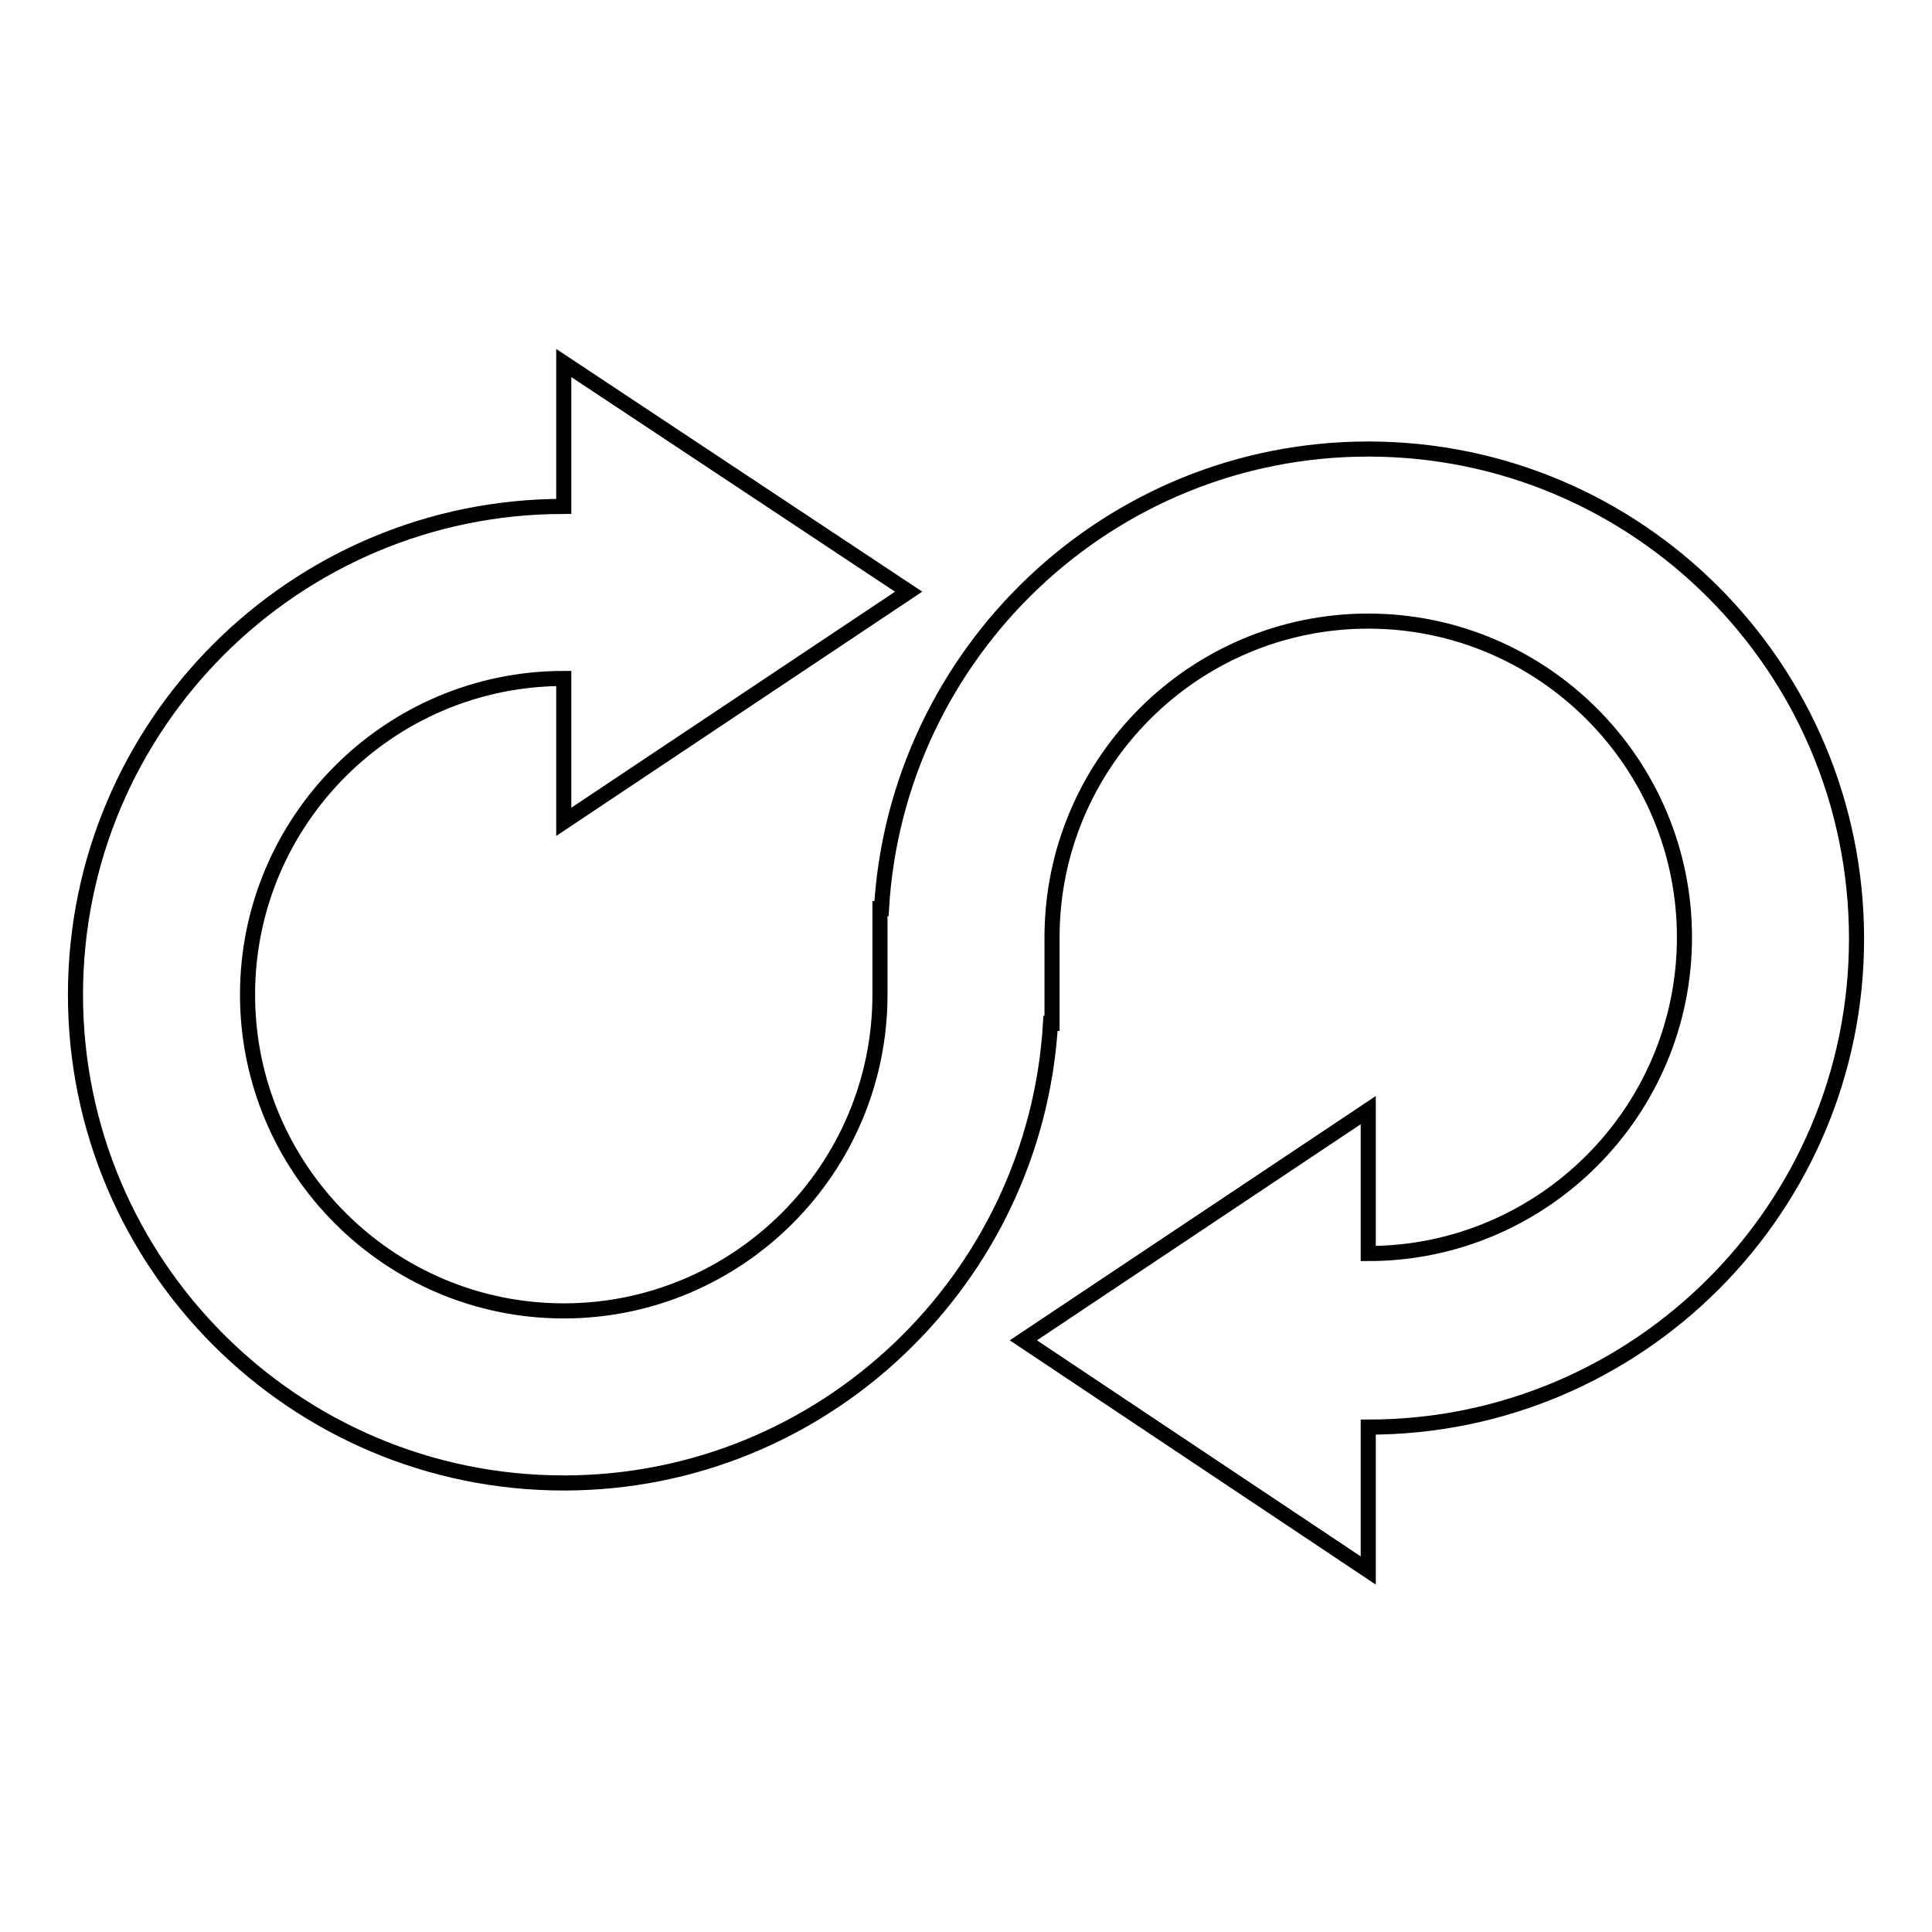
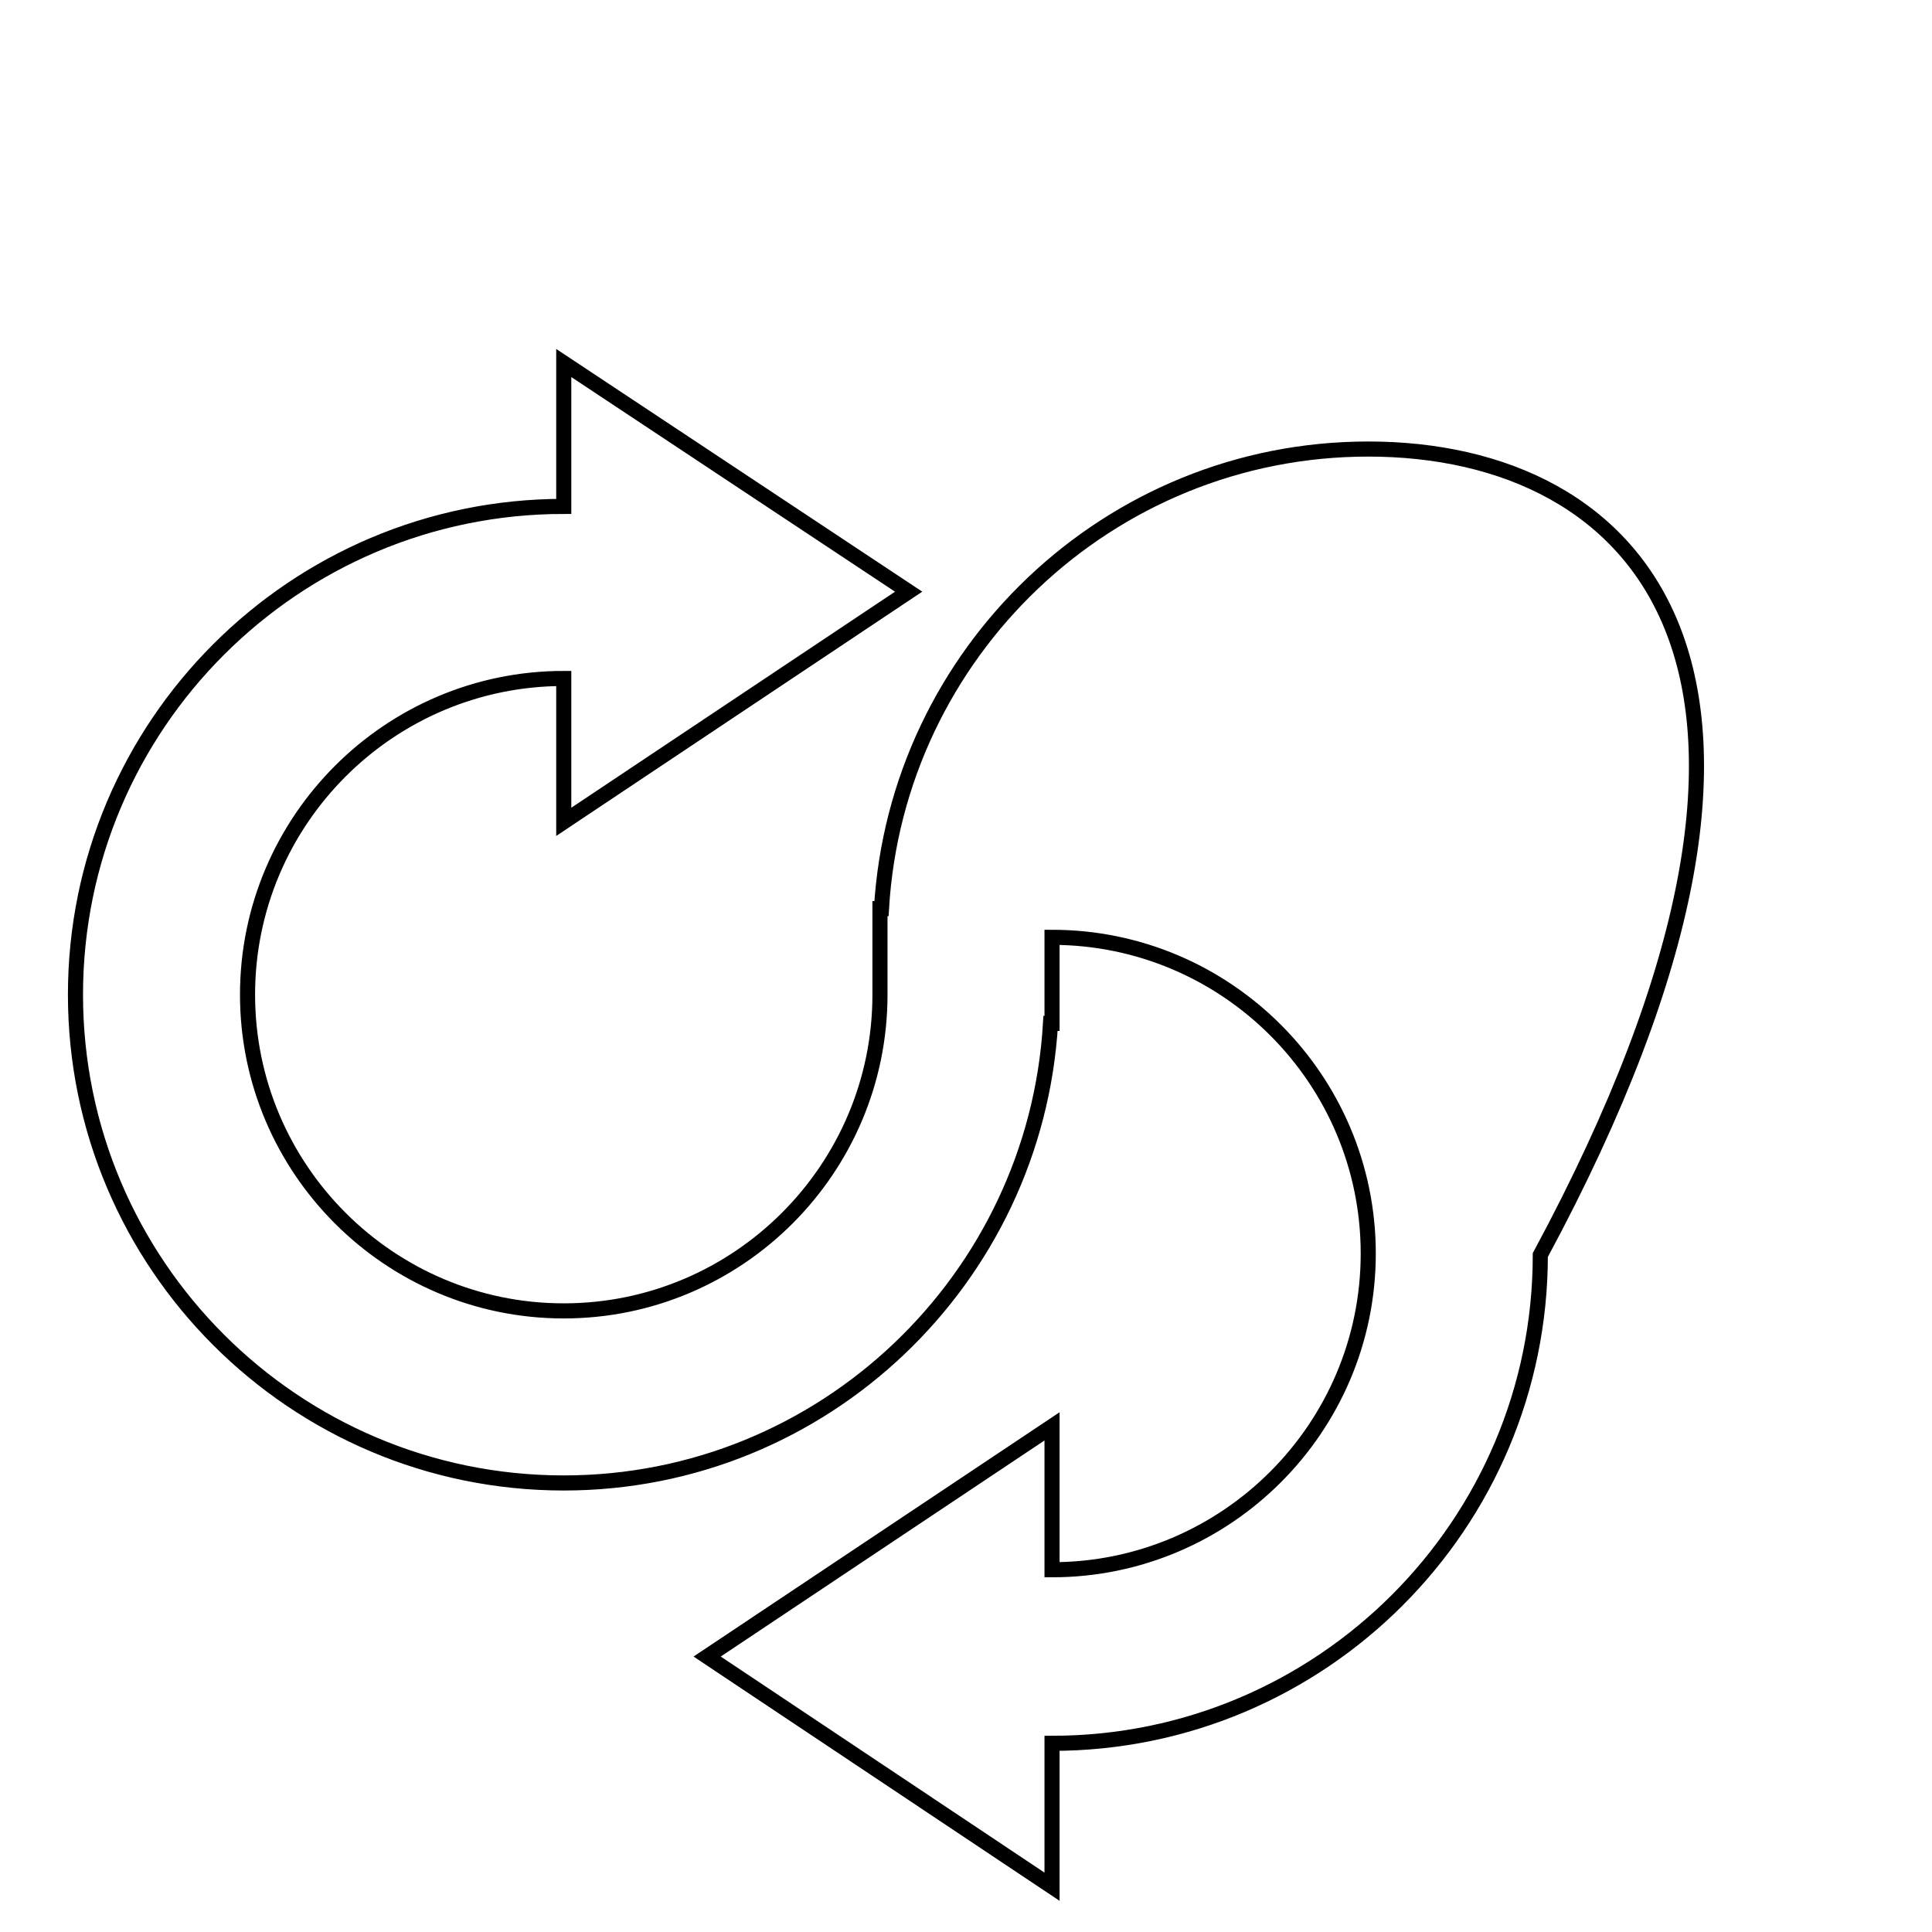
<svg xmlns="http://www.w3.org/2000/svg" version="1.1" x="0px" y="0px" viewBox="0 0 256 256" enable-background="new 0 0 256 256" xml:space="preserve">
  <g>
-     <path stroke-width="2" fill-opacity="0" stroke="#000000" d="M181.3,59.5c-34.4,0-62.5,27-64.5,60.9h-0.2v3.8v7.6c0,23.1-18.8,41.9-41.9,41.9 c-23.1,0-41.9-18.8-41.9-41.9c0-23.1,18.8-41.9,41.9-41.9v19l45.7-30.5L74.7,48.1v19C39,67.1,10,96.1,10,131.8 c0,35.7,29,64.7,64.7,64.7c34.4,0,62.5-27,64.5-60.9h0.2v-3.8v-7.6c0-23.1,18.8-41.9,41.9-41.9c23.1,0,41.9,18.8,41.9,41.9 c0,23.1-18.8,41.9-41.9,41.9v-19l-45.7,30.5l45.7,30.5v-19c35.7,0,64.7-29,64.7-64.7C246,88.5,217,59.5,181.3,59.5" />
+     <path stroke-width="2" fill-opacity="0" stroke="#000000" d="M181.3,59.5c-34.4,0-62.5,27-64.5,60.9h-0.2v3.8v7.6c0,23.1-18.8,41.9-41.9,41.9 c-23.1,0-41.9-18.8-41.9-41.9c0-23.1,18.8-41.9,41.9-41.9v19l45.7-30.5L74.7,48.1v19C39,67.1,10,96.1,10,131.8 c0,35.7,29,64.7,64.7,64.7c34.4,0,62.5-27,64.5-60.9h0.2v-3.8v-7.6c23.1,0,41.9,18.8,41.9,41.9 c0,23.1-18.8,41.9-41.9,41.9v-19l-45.7,30.5l45.7,30.5v-19c35.7,0,64.7-29,64.7-64.7C246,88.5,217,59.5,181.3,59.5" />
  </g>
</svg>